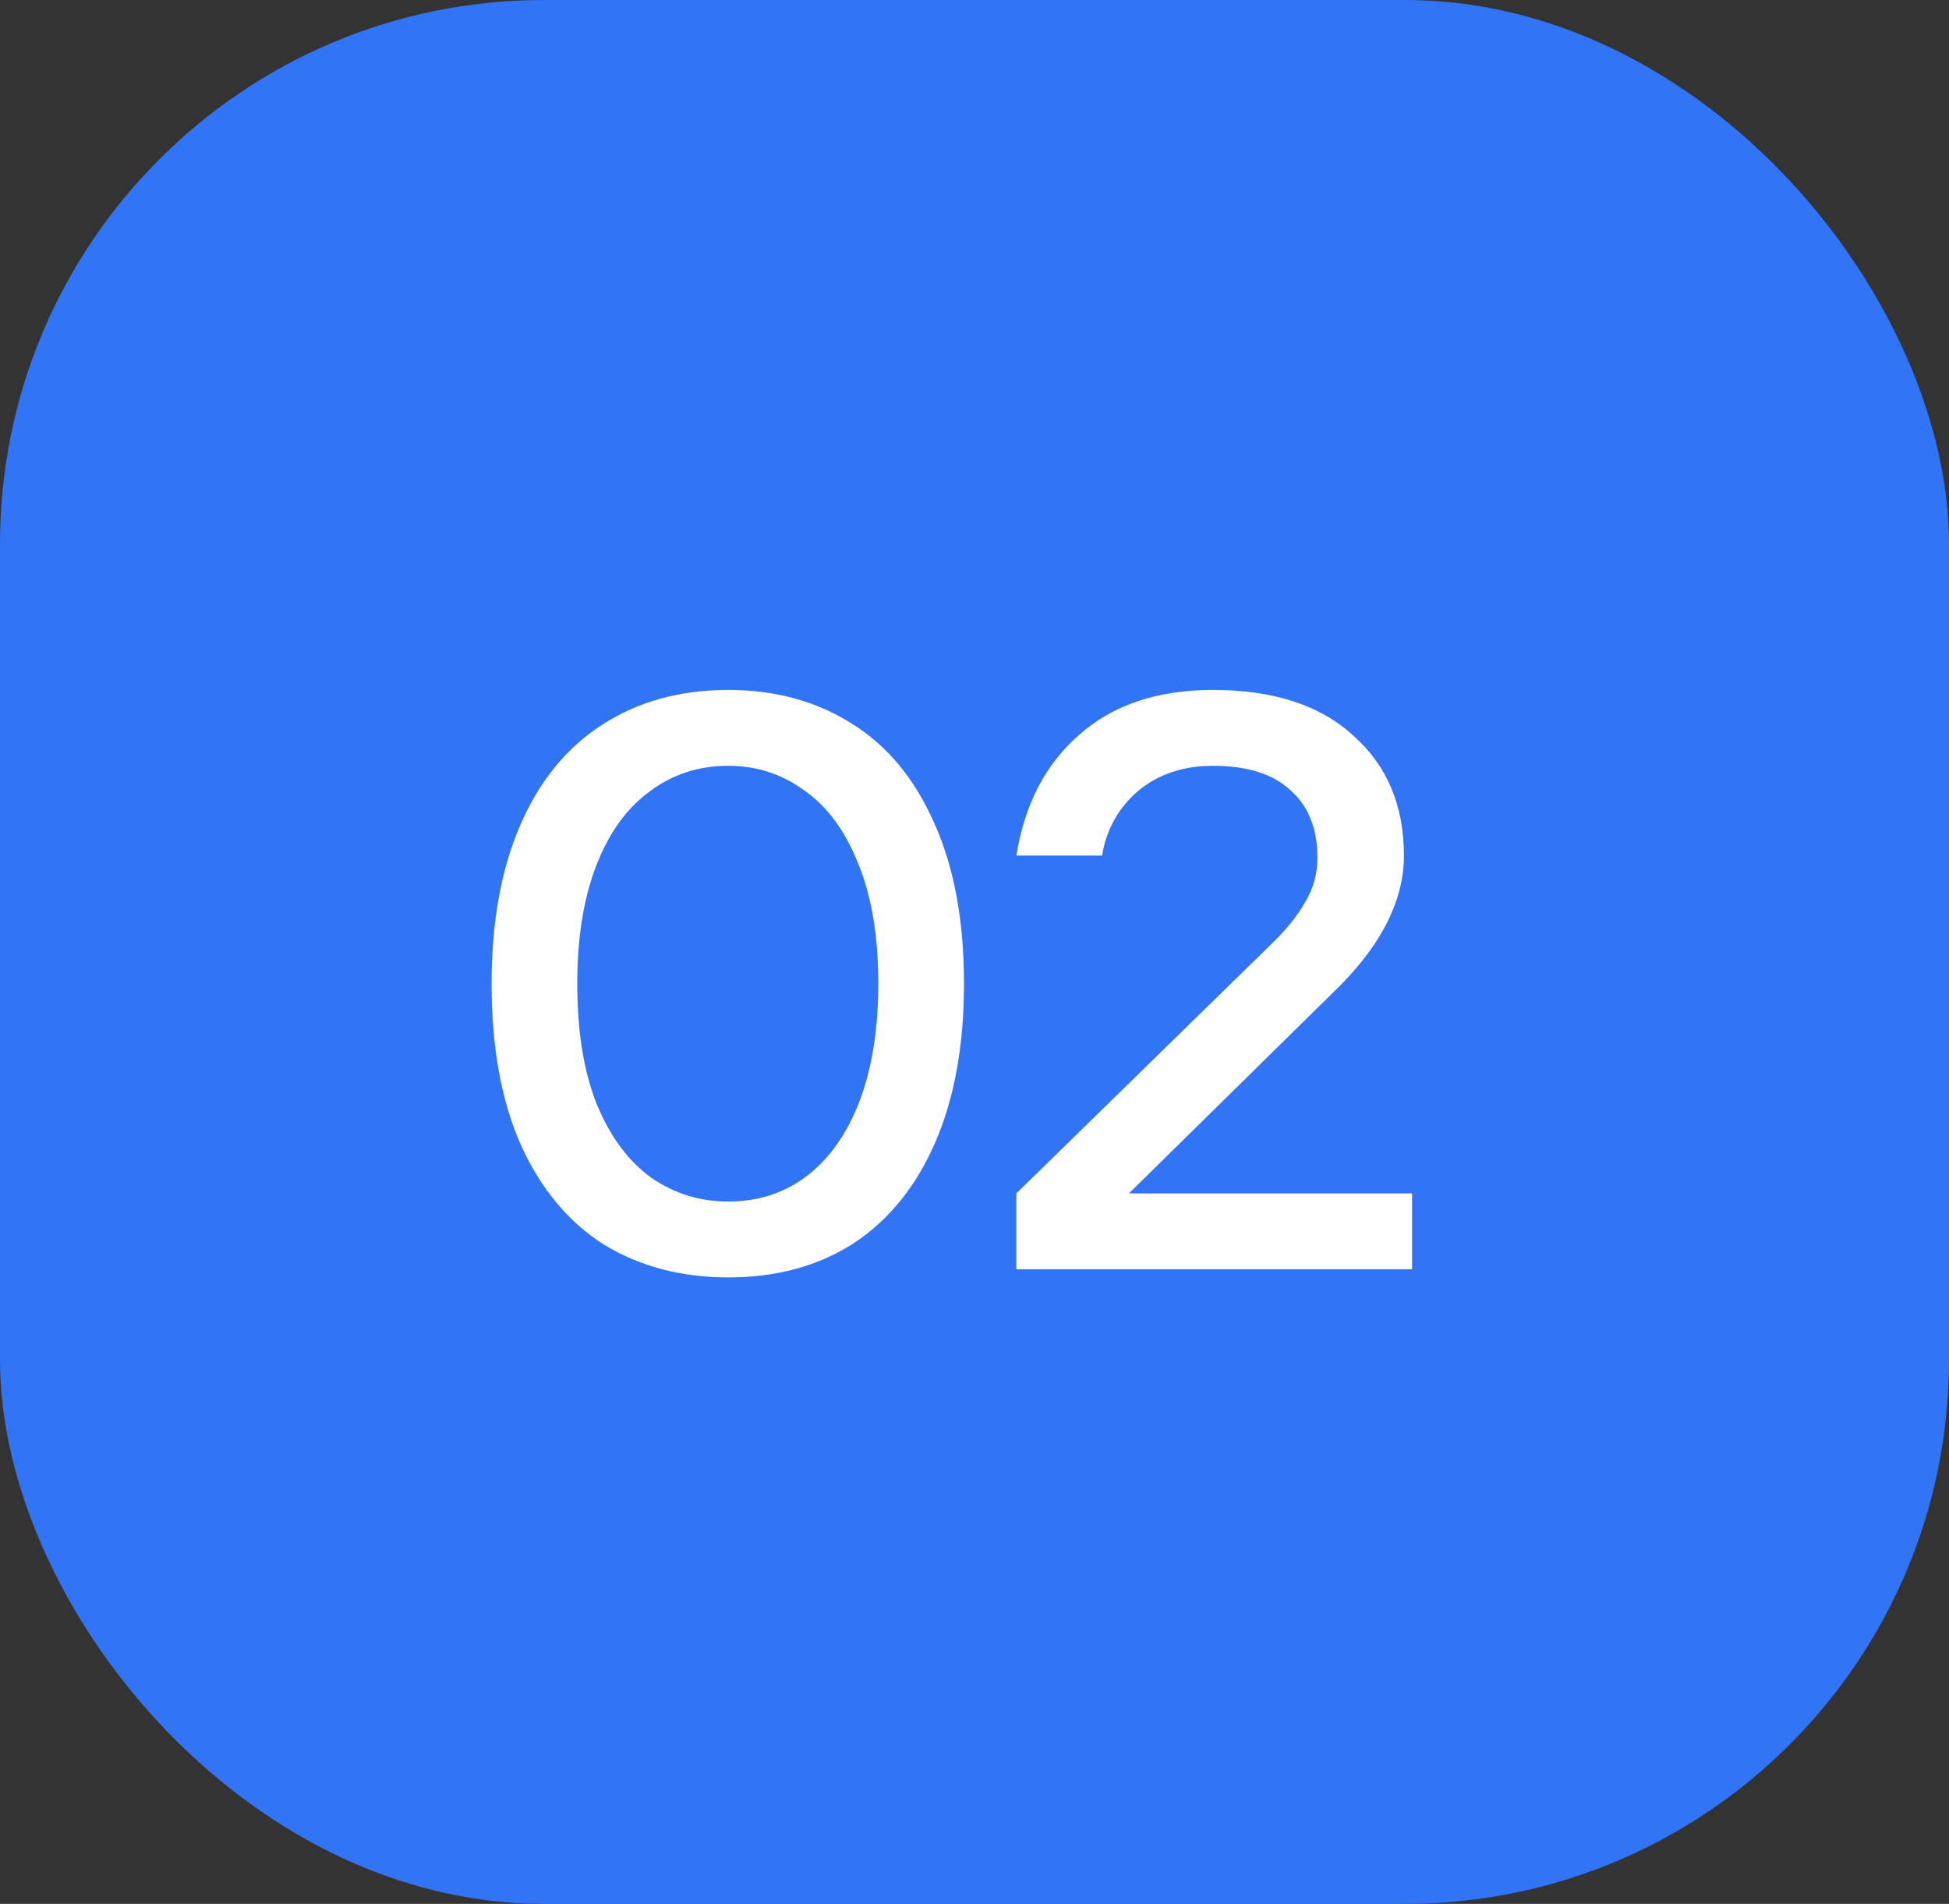
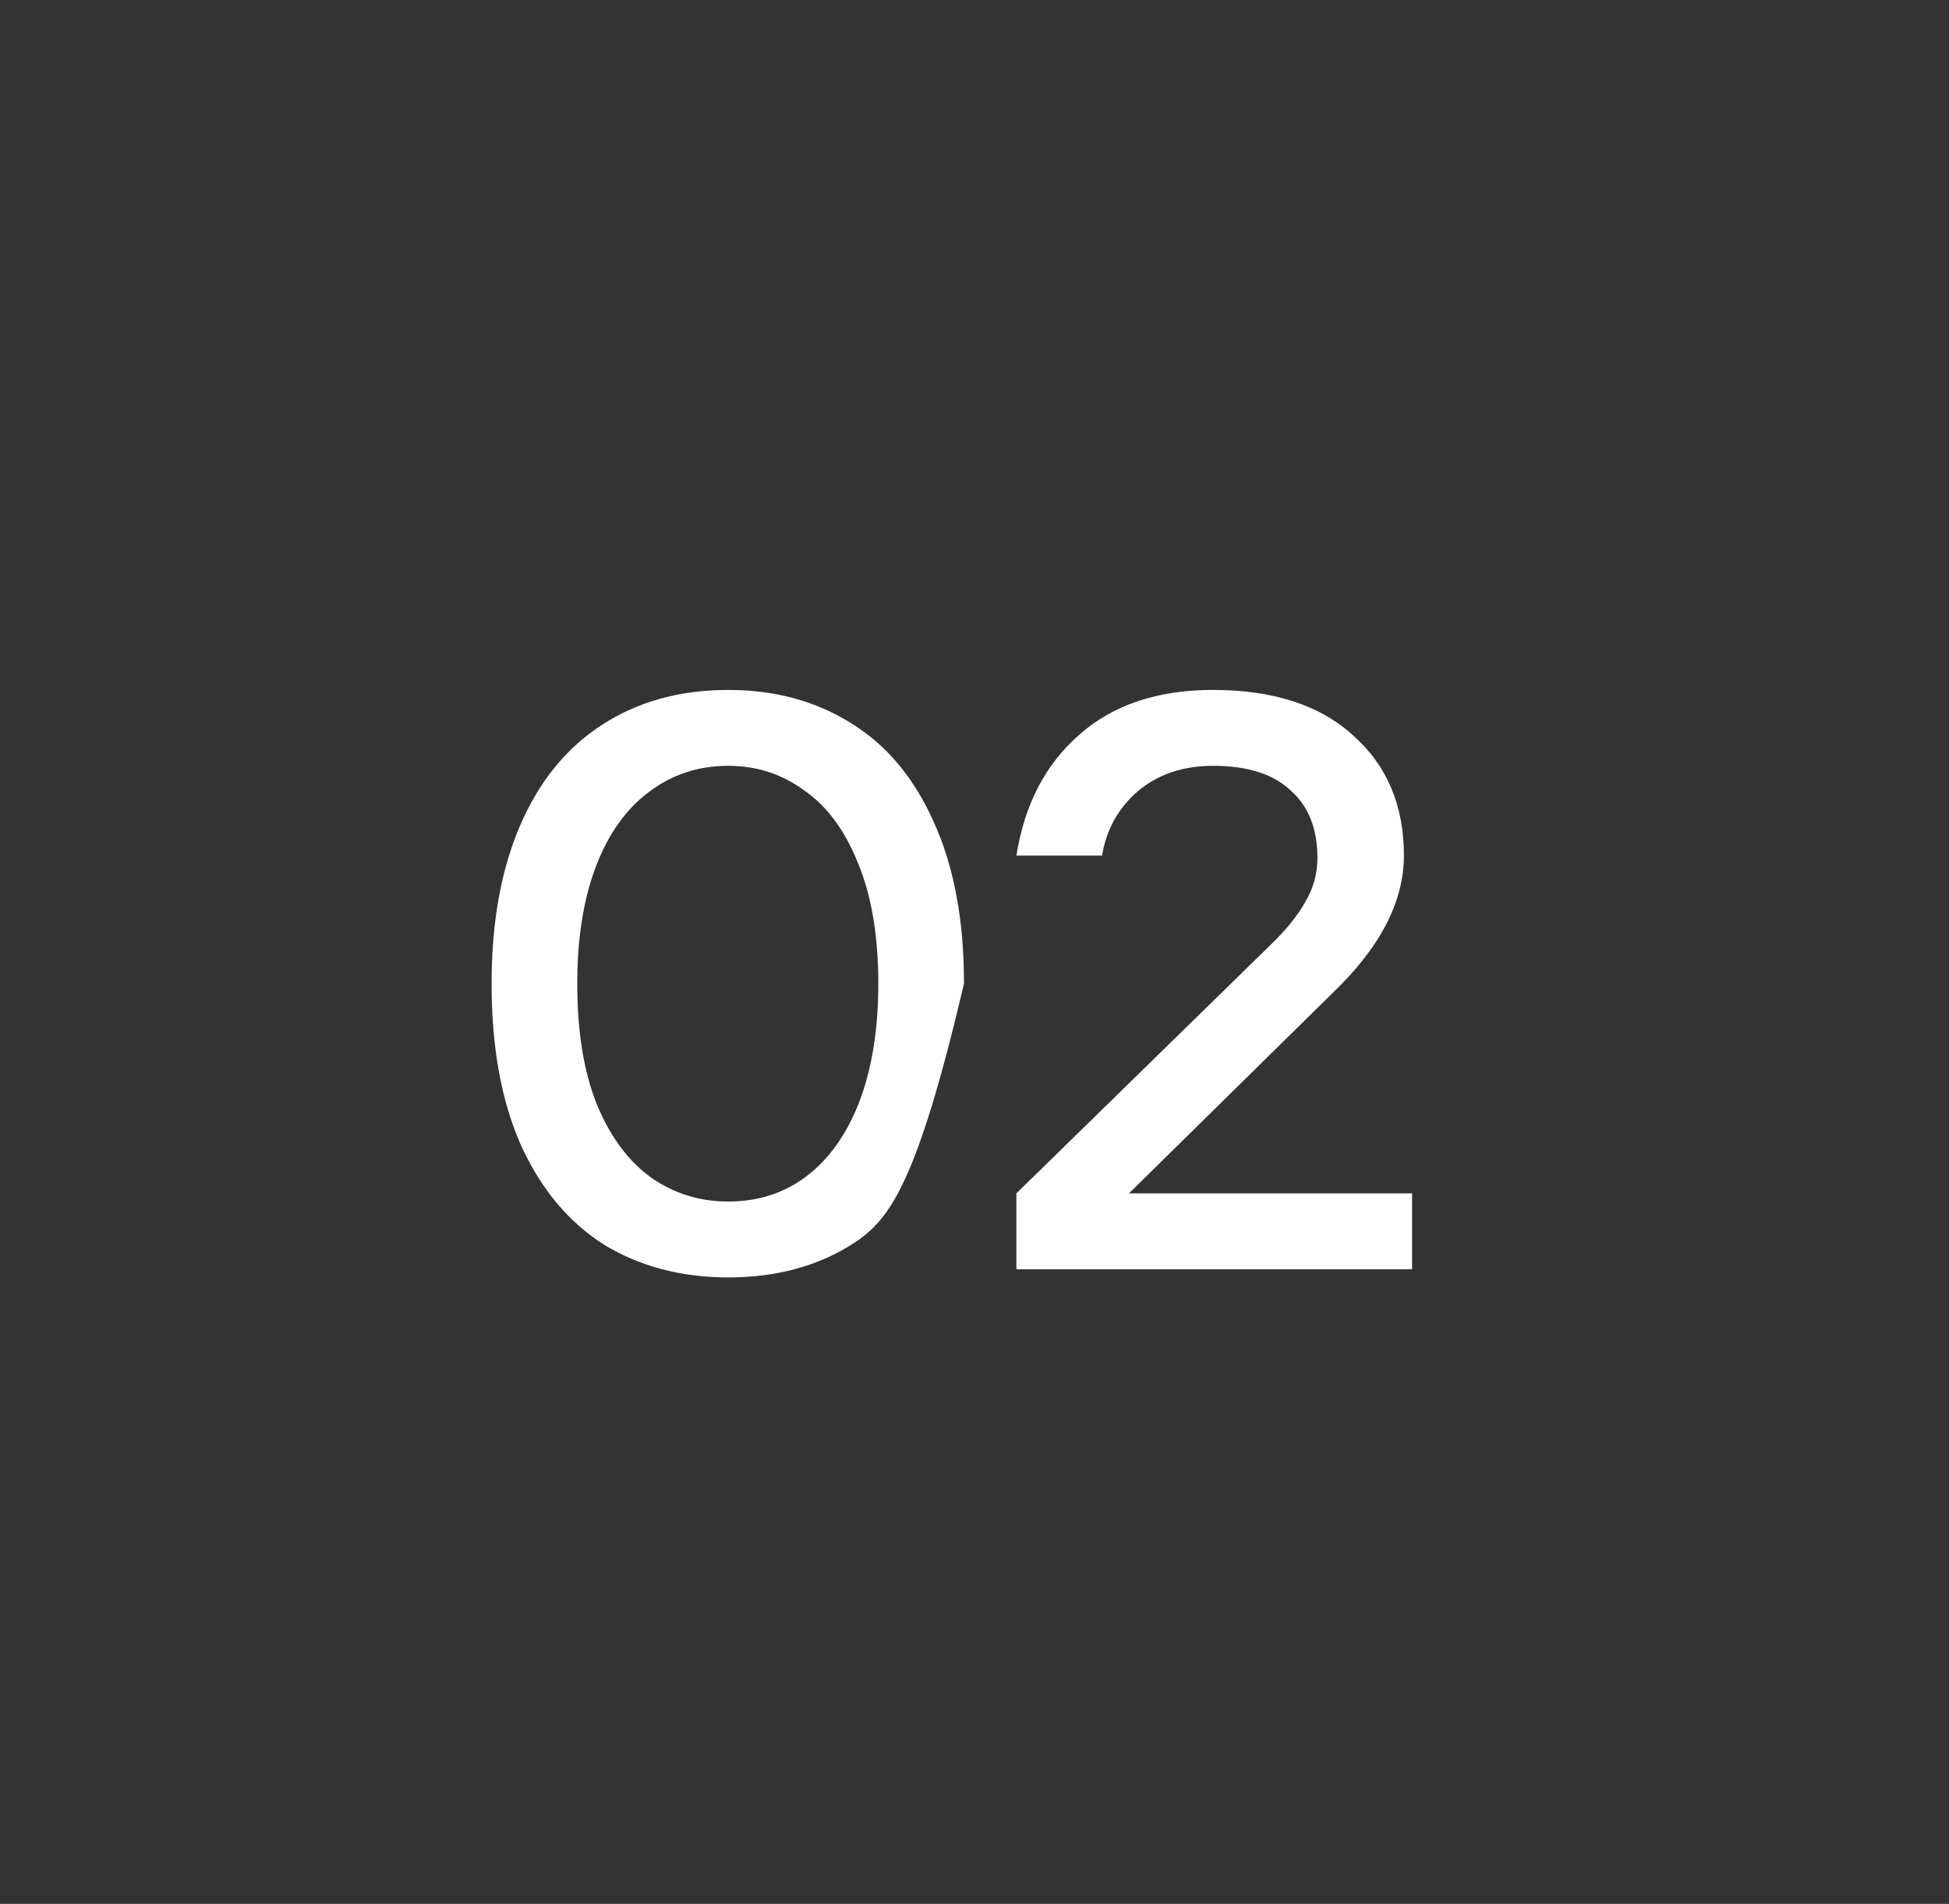
<svg xmlns="http://www.w3.org/2000/svg" width="43" height="42" viewBox="0 0 43 42" fill="none">
  <rect x="0" y="0" width="43" height="42" fill="#333333" stroke="none" />
-   <rect width="43" height="42" rx="12" fill="#3174F6" />
-   <path d="M16.066 28.18C15.034 28.18 14.122 27.94 13.33 27.46C12.55 26.968 11.938 26.236 11.494 25.264C11.062 24.292 10.846 23.104 10.846 21.7C10.846 20.344 11.056 19.18 11.476 18.208C11.896 17.236 12.496 16.498 13.276 15.994C14.068 15.478 14.998 15.22 16.066 15.22C17.098 15.22 18.004 15.466 18.784 15.958C19.564 16.438 20.17 17.164 20.602 18.136C21.046 19.108 21.268 20.296 21.268 21.7C21.268 23.056 21.058 24.22 20.638 25.192C20.218 26.164 19.618 26.908 18.838 27.424C18.058 27.928 17.134 28.18 16.066 28.18ZM16.066 26.506C16.726 26.506 17.302 26.32 17.794 25.948C18.298 25.564 18.688 25.012 18.964 24.292C19.24 23.56 19.378 22.696 19.378 21.7C19.378 20.644 19.228 19.756 18.928 19.036C18.64 18.316 18.244 17.782 17.74 17.434C17.248 17.074 16.69 16.894 16.066 16.894C15.406 16.894 14.824 17.086 14.32 17.47C13.816 17.842 13.426 18.388 13.15 19.108C12.874 19.828 12.736 20.692 12.736 21.7C12.736 22.756 12.88 23.644 13.168 24.364C13.468 25.084 13.87 25.624 14.374 25.984C14.878 26.332 15.442 26.506 16.066 26.506ZM22.424 28V26.326L28.04 20.836C28.376 20.512 28.628 20.2 28.796 19.9C28.976 19.6 29.066 19.276 29.066 18.928C29.066 18.28 28.868 17.782 28.472 17.434C28.088 17.074 27.518 16.894 26.762 16.894C26.102 16.894 25.55 17.08 25.106 17.452C24.674 17.824 24.41 18.298 24.314 18.874H22.424C22.604 17.746 23.066 16.858 23.81 16.21C24.554 15.55 25.538 15.22 26.762 15.22C28.094 15.22 29.126 15.556 29.858 16.228C30.602 16.888 30.974 17.77 30.974 18.874C30.974 19.894 30.446 20.908 29.39 21.916L24.908 26.326H31.154V28H22.424Z" fill="white" />
+   <path d="M16.066 28.18C15.034 28.18 14.122 27.94 13.33 27.46C12.55 26.968 11.938 26.236 11.494 25.264C11.062 24.292 10.846 23.104 10.846 21.7C10.846 20.344 11.056 19.18 11.476 18.208C11.896 17.236 12.496 16.498 13.276 15.994C14.068 15.478 14.998 15.22 16.066 15.22C17.098 15.22 18.004 15.466 18.784 15.958C19.564 16.438 20.17 17.164 20.602 18.136C21.046 19.108 21.268 20.296 21.268 21.7C20.218 26.164 19.618 26.908 18.838 27.424C18.058 27.928 17.134 28.18 16.066 28.18ZM16.066 26.506C16.726 26.506 17.302 26.32 17.794 25.948C18.298 25.564 18.688 25.012 18.964 24.292C19.24 23.56 19.378 22.696 19.378 21.7C19.378 20.644 19.228 19.756 18.928 19.036C18.64 18.316 18.244 17.782 17.74 17.434C17.248 17.074 16.69 16.894 16.066 16.894C15.406 16.894 14.824 17.086 14.32 17.47C13.816 17.842 13.426 18.388 13.15 19.108C12.874 19.828 12.736 20.692 12.736 21.7C12.736 22.756 12.88 23.644 13.168 24.364C13.468 25.084 13.87 25.624 14.374 25.984C14.878 26.332 15.442 26.506 16.066 26.506ZM22.424 28V26.326L28.04 20.836C28.376 20.512 28.628 20.2 28.796 19.9C28.976 19.6 29.066 19.276 29.066 18.928C29.066 18.28 28.868 17.782 28.472 17.434C28.088 17.074 27.518 16.894 26.762 16.894C26.102 16.894 25.55 17.08 25.106 17.452C24.674 17.824 24.41 18.298 24.314 18.874H22.424C22.604 17.746 23.066 16.858 23.81 16.21C24.554 15.55 25.538 15.22 26.762 15.22C28.094 15.22 29.126 15.556 29.858 16.228C30.602 16.888 30.974 17.77 30.974 18.874C30.974 19.894 30.446 20.908 29.39 21.916L24.908 26.326H31.154V28H22.424Z" fill="white" />
</svg>